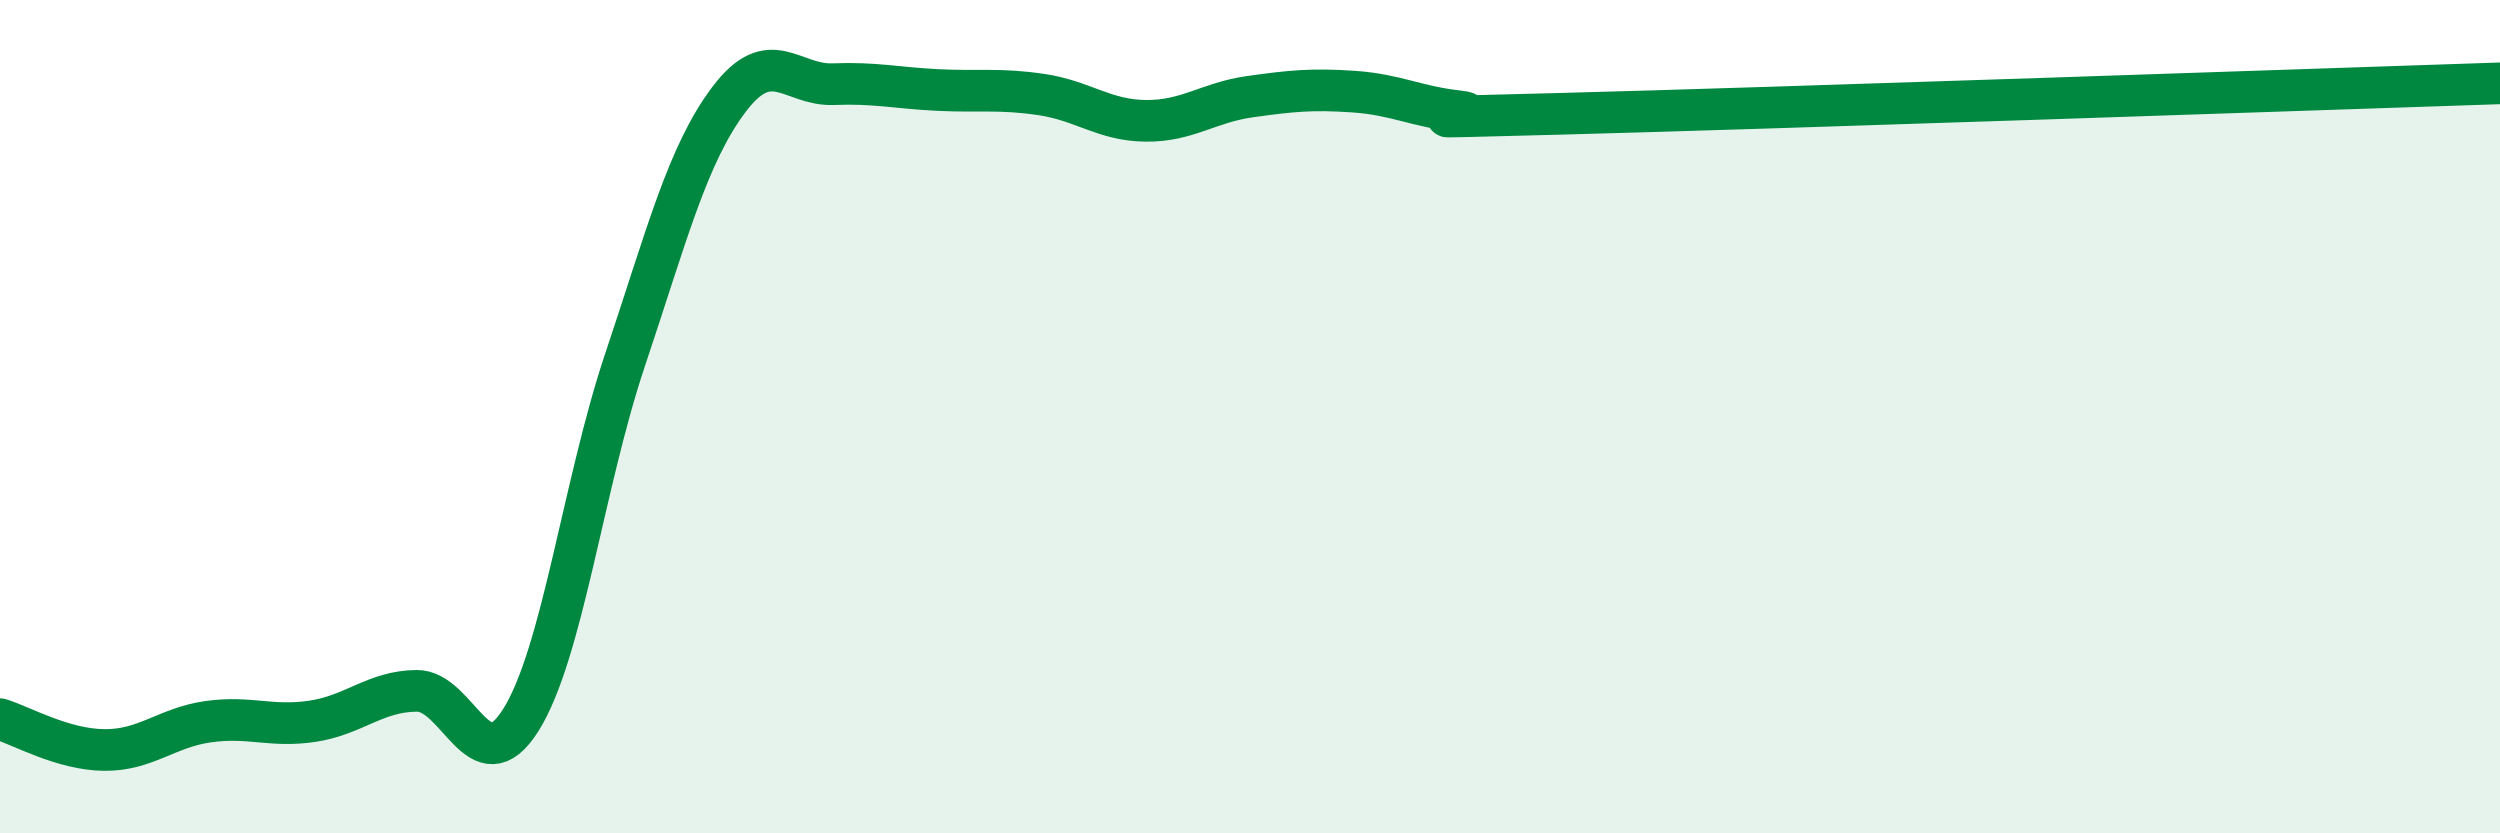
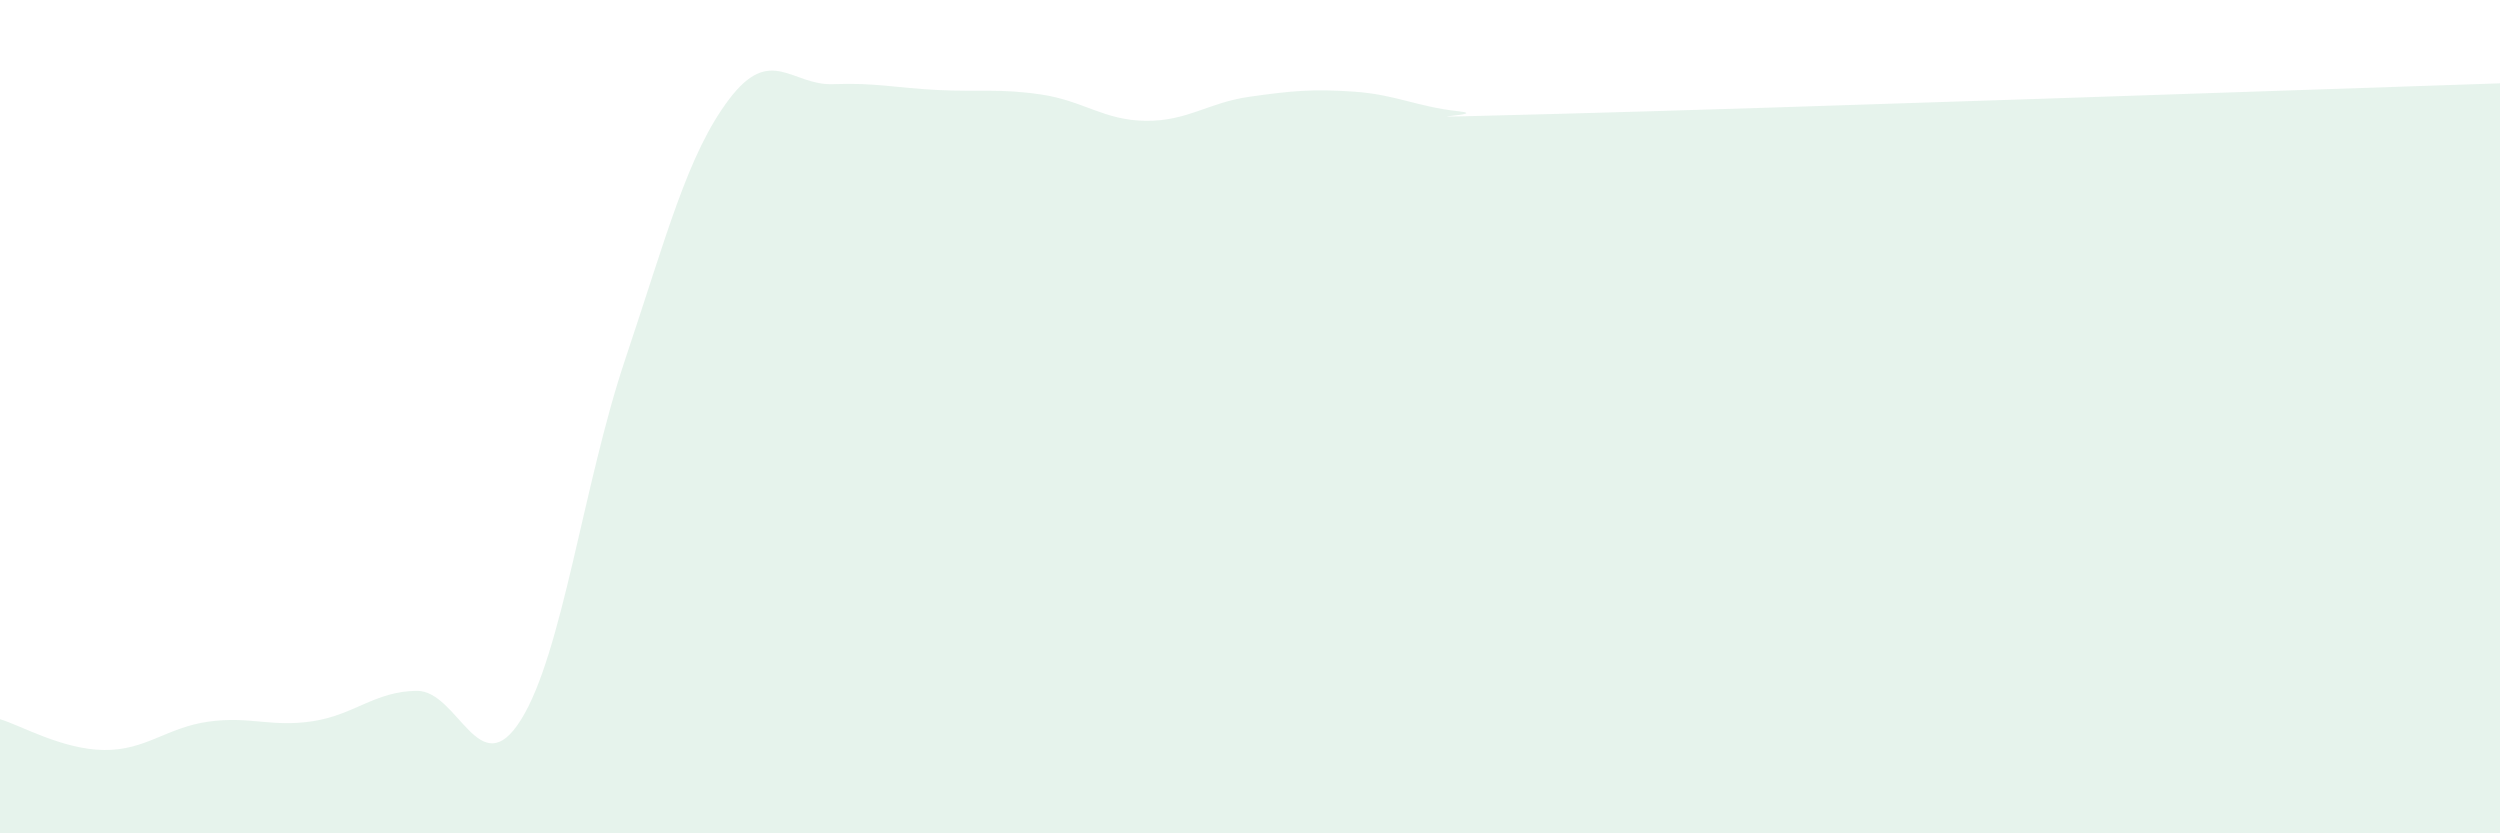
<svg xmlns="http://www.w3.org/2000/svg" width="60" height="20" viewBox="0 0 60 20">
  <path d="M 0,17.26 C 0.5,17.41 1.5,17.99 2.5,18 C 3.5,18.01 4,17.46 5,17.32 C 6,17.18 6.5,17.46 7.5,17.31 C 8.5,17.16 9,16.59 10,16.58 C 11,16.57 11.5,18.87 12.5,17.28 C 13.5,15.69 14,11.62 15,8.64 C 16,5.66 16.5,3.7 17.5,2.38 C 18.5,1.06 19,2.06 20,2.02 C 21,1.98 21.5,2.11 22.5,2.16 C 23.5,2.21 24,2.12 25,2.27 C 26,2.42 26.5,2.89 27.5,2.9 C 28.5,2.91 29,2.46 30,2.32 C 31,2.18 31.5,2.13 32.5,2.2 C 33.5,2.27 34,2.56 35,2.67 C 36,2.78 32.5,2.86 37.5,2.73 C 42.5,2.6 55.5,2.15 60,2L60 20L0 20Z" fill="#008740" opacity="0.1" stroke-linecap="round" stroke-linejoin="round" />
-   <path d="M 0,17.26 C 0.5,17.41 1.5,17.99 2.5,18 C 3.5,18.01 4,17.46 5,17.32 C 6,17.18 6.5,17.46 7.5,17.31 C 8.5,17.16 9,16.59 10,16.58 C 11,16.57 11.5,18.87 12.5,17.28 C 13.5,15.69 14,11.62 15,8.64 C 16,5.66 16.5,3.7 17.5,2.38 C 18.5,1.06 19,2.06 20,2.02 C 21,1.98 21.5,2.11 22.5,2.16 C 23.5,2.21 24,2.12 25,2.27 C 26,2.42 26.5,2.89 27.5,2.9 C 28.5,2.91 29,2.46 30,2.32 C 31,2.18 31.5,2.13 32.5,2.2 C 33.5,2.27 34,2.56 35,2.67 C 36,2.78 32.5,2.86 37.5,2.73 C 42.5,2.6 55.5,2.15 60,2" stroke="#008740" stroke-width="1" fill="none" stroke-linecap="round" stroke-linejoin="round" />
</svg>